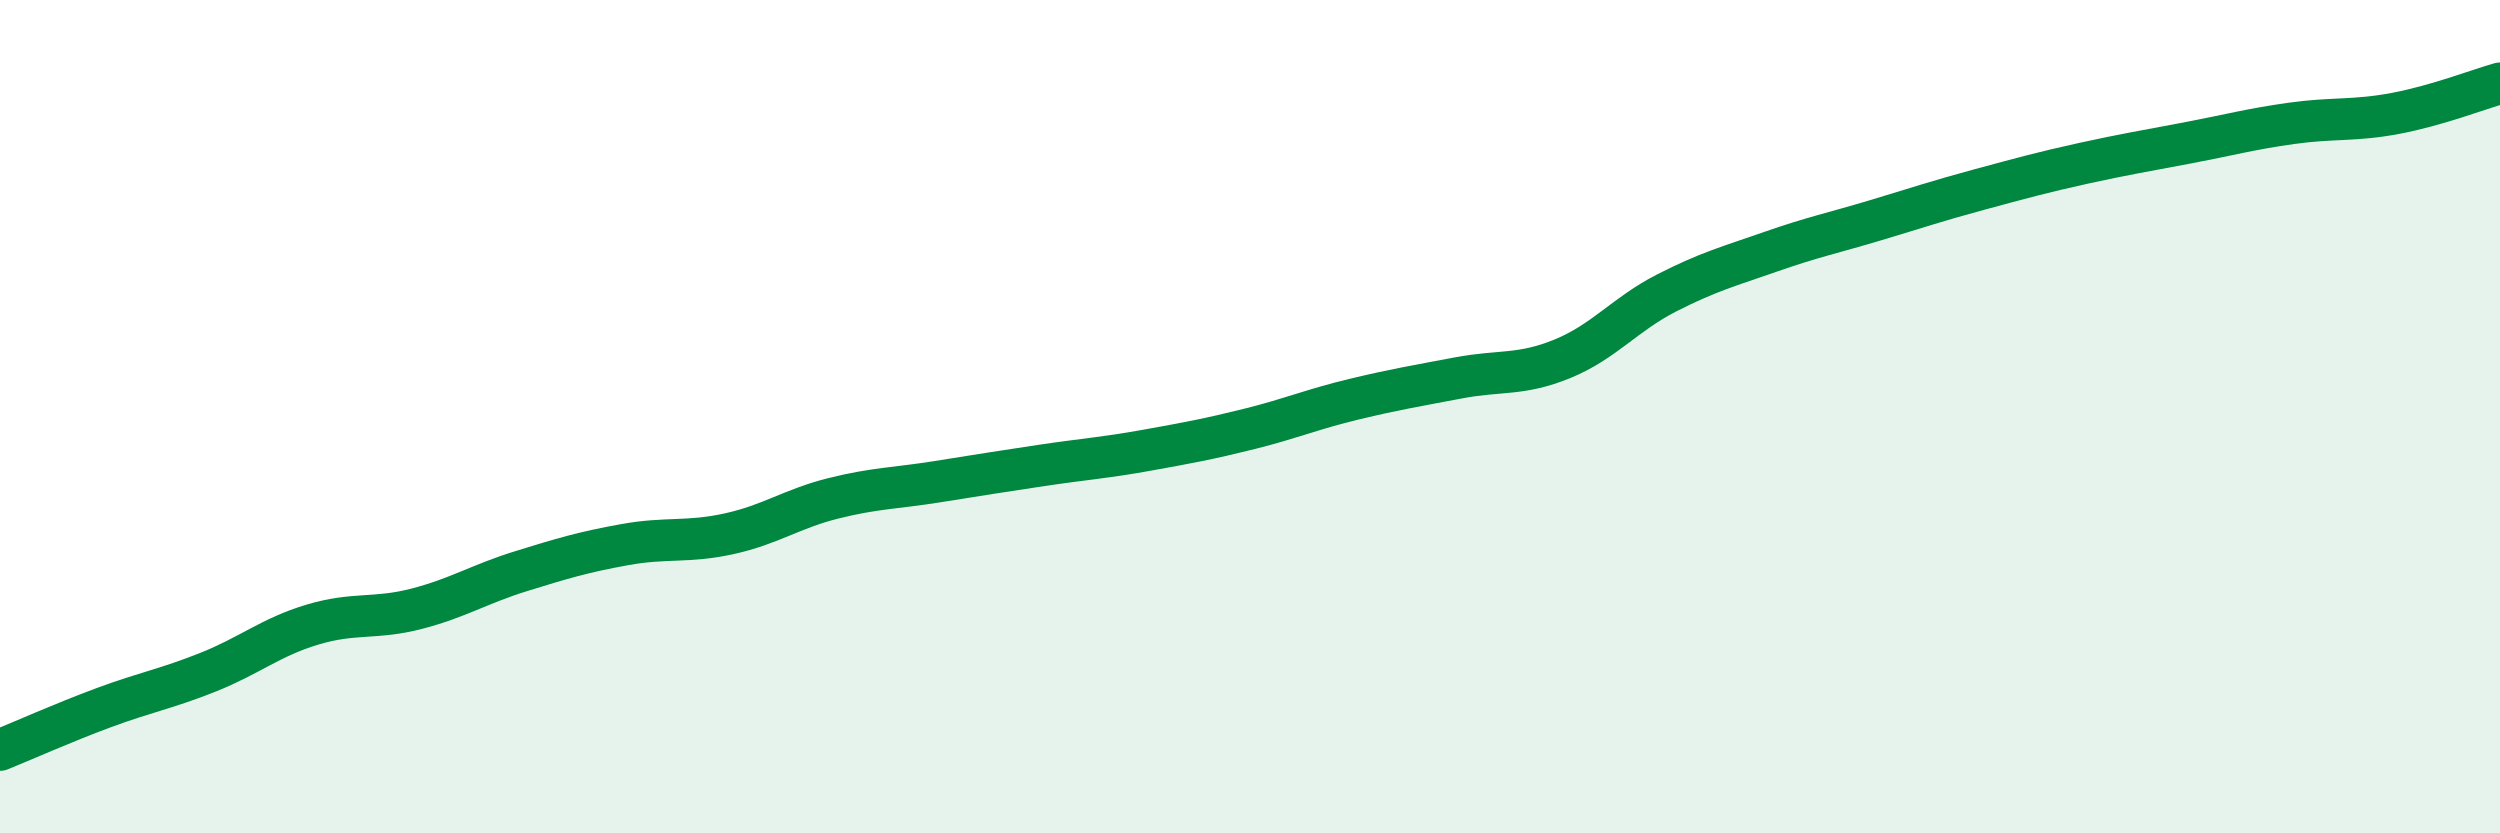
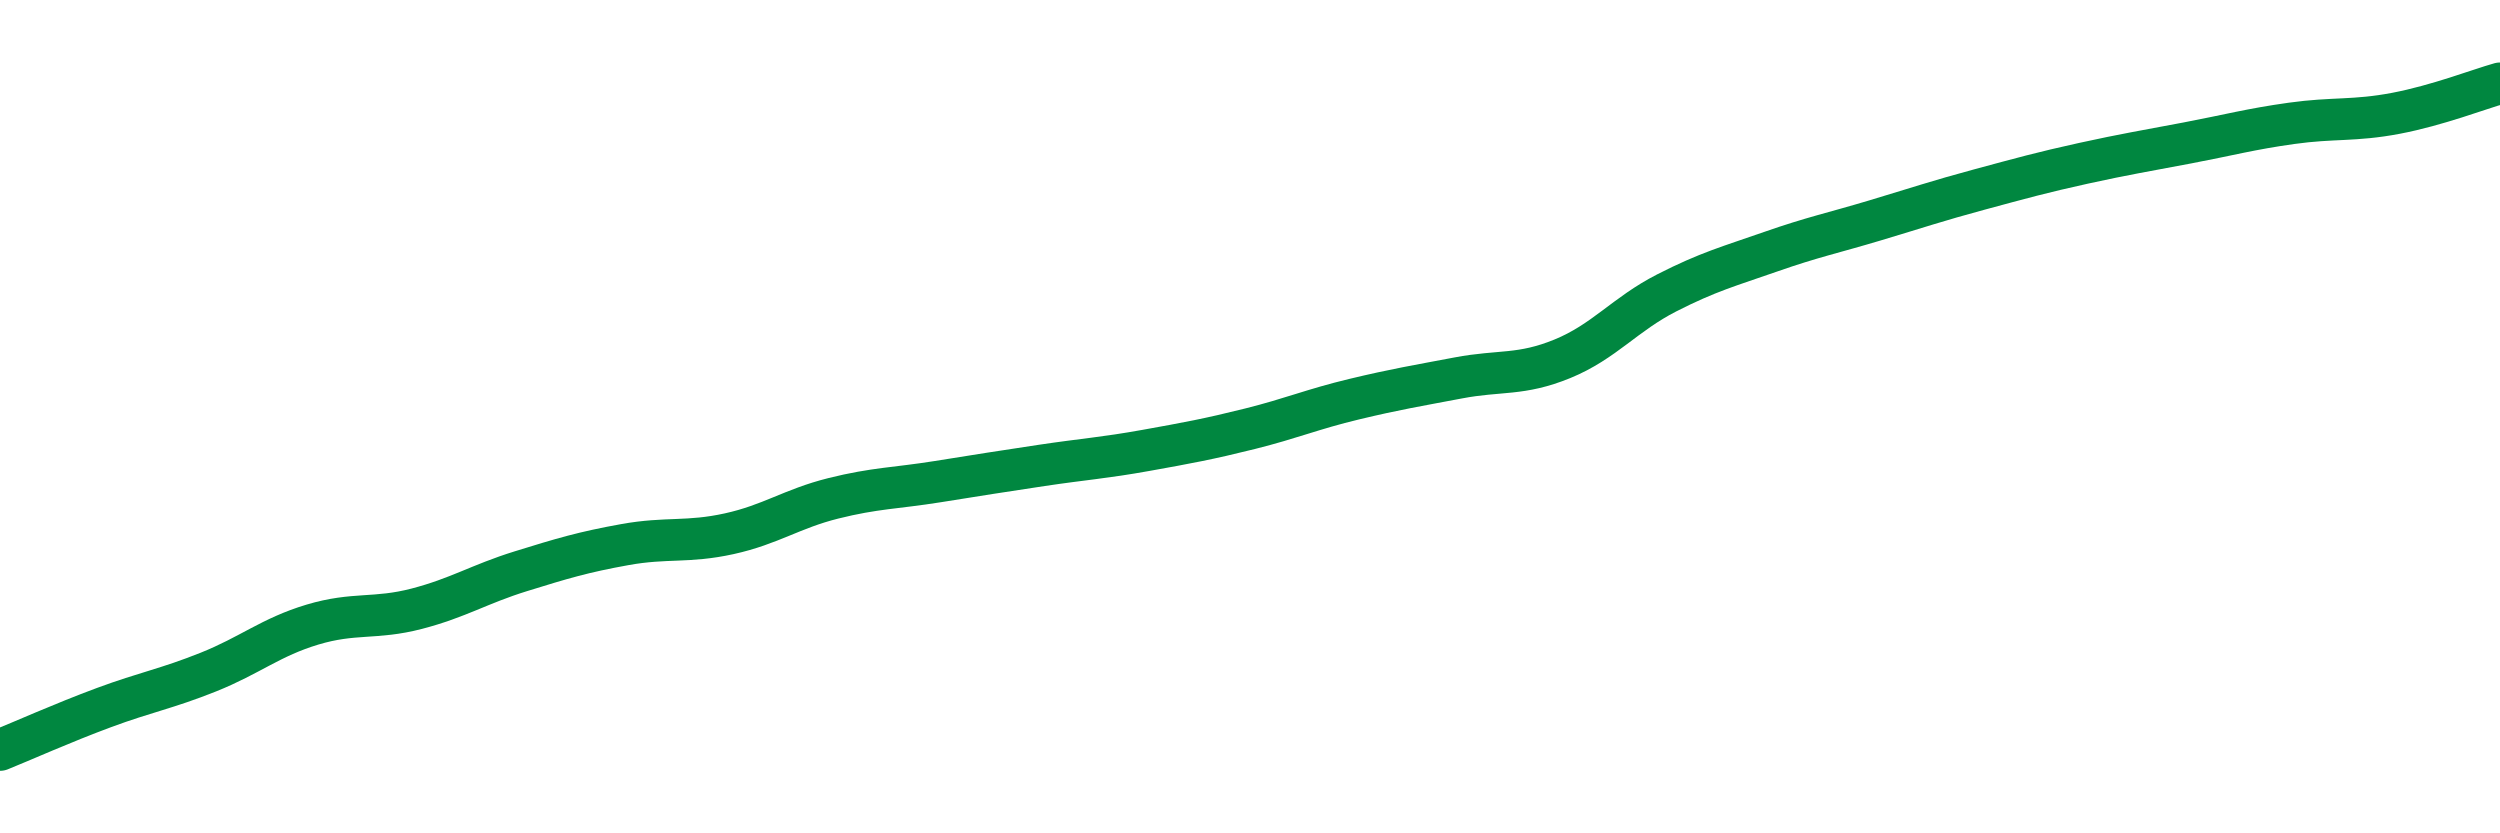
<svg xmlns="http://www.w3.org/2000/svg" width="60" height="20" viewBox="0 0 60 20">
-   <path d="M 0,18 C 0.5,17.8 1.5,17.35 2.5,16.98 C 3.5,16.61 4,16.53 5,16.13 C 6,15.73 6.5,15.29 7.5,14.99 C 8.5,14.69 9,14.87 10,14.61 C 11,14.35 11.5,14.02 12.5,13.71 C 13.5,13.4 14,13.25 15,13.07 C 16,12.89 16.5,13.03 17.5,12.81 C 18.5,12.59 19,12.21 20,11.96 C 21,11.71 21.5,11.72 22.5,11.56 C 23.5,11.4 24,11.32 25,11.17 C 26,11.02 26.5,10.99 27.5,10.81 C 28.5,10.63 29,10.54 30,10.29 C 31,10.04 31.5,9.82 32.5,9.58 C 33.5,9.34 34,9.26 35,9.07 C 36,8.88 36.5,9.02 37.5,8.61 C 38.5,8.2 39,7.54 40,7.03 C 41,6.52 41.5,6.39 42.5,6.04 C 43.5,5.69 44,5.59 45,5.29 C 46,4.99 46.5,4.82 47.5,4.55 C 48.5,4.28 49,4.14 50,3.92 C 51,3.7 51.5,3.62 52.5,3.43 C 53.5,3.24 54,3.1 55,2.96 C 56,2.82 56.5,2.91 57.5,2.72 C 58.5,2.53 59.5,2.14 60,2L60 20L0 20Z" fill="#008740" opacity="0.1" stroke-linecap="round" stroke-linejoin="round" />
  <path d="M 0,18 C 0.5,17.8 1.5,17.35 2.5,16.98 C 3.5,16.61 4,16.53 5,16.13 C 6,15.73 6.5,15.29 7.5,14.99 C 8.5,14.69 9,14.87 10,14.61 C 11,14.35 11.5,14.02 12.5,13.71 C 13.5,13.4 14,13.25 15,13.07 C 16,12.89 16.5,13.03 17.5,12.81 C 18.5,12.59 19,12.21 20,11.96 C 21,11.71 21.5,11.72 22.5,11.56 C 23.5,11.4 24,11.32 25,11.17 C 26,11.02 26.5,10.99 27.5,10.81 C 28.5,10.63 29,10.54 30,10.29 C 31,10.04 31.5,9.82 32.5,9.58 C 33.5,9.34 34,9.26 35,9.07 C 36,8.88 36.5,9.02 37.5,8.61 C 38.5,8.2 39,7.54 40,7.03 C 41,6.52 41.5,6.39 42.5,6.04 C 43.5,5.69 44,5.59 45,5.29 C 46,4.99 46.5,4.82 47.5,4.55 C 48.5,4.28 49,4.14 50,3.92 C 51,3.7 51.5,3.62 52.5,3.43 C 53.5,3.24 54,3.1 55,2.96 C 56,2.82 56.5,2.91 57.5,2.72 C 58.5,2.53 59.5,2.14 60,2" stroke="#008740" stroke-width="1" fill="none" stroke-linecap="round" stroke-linejoin="round" />
</svg>